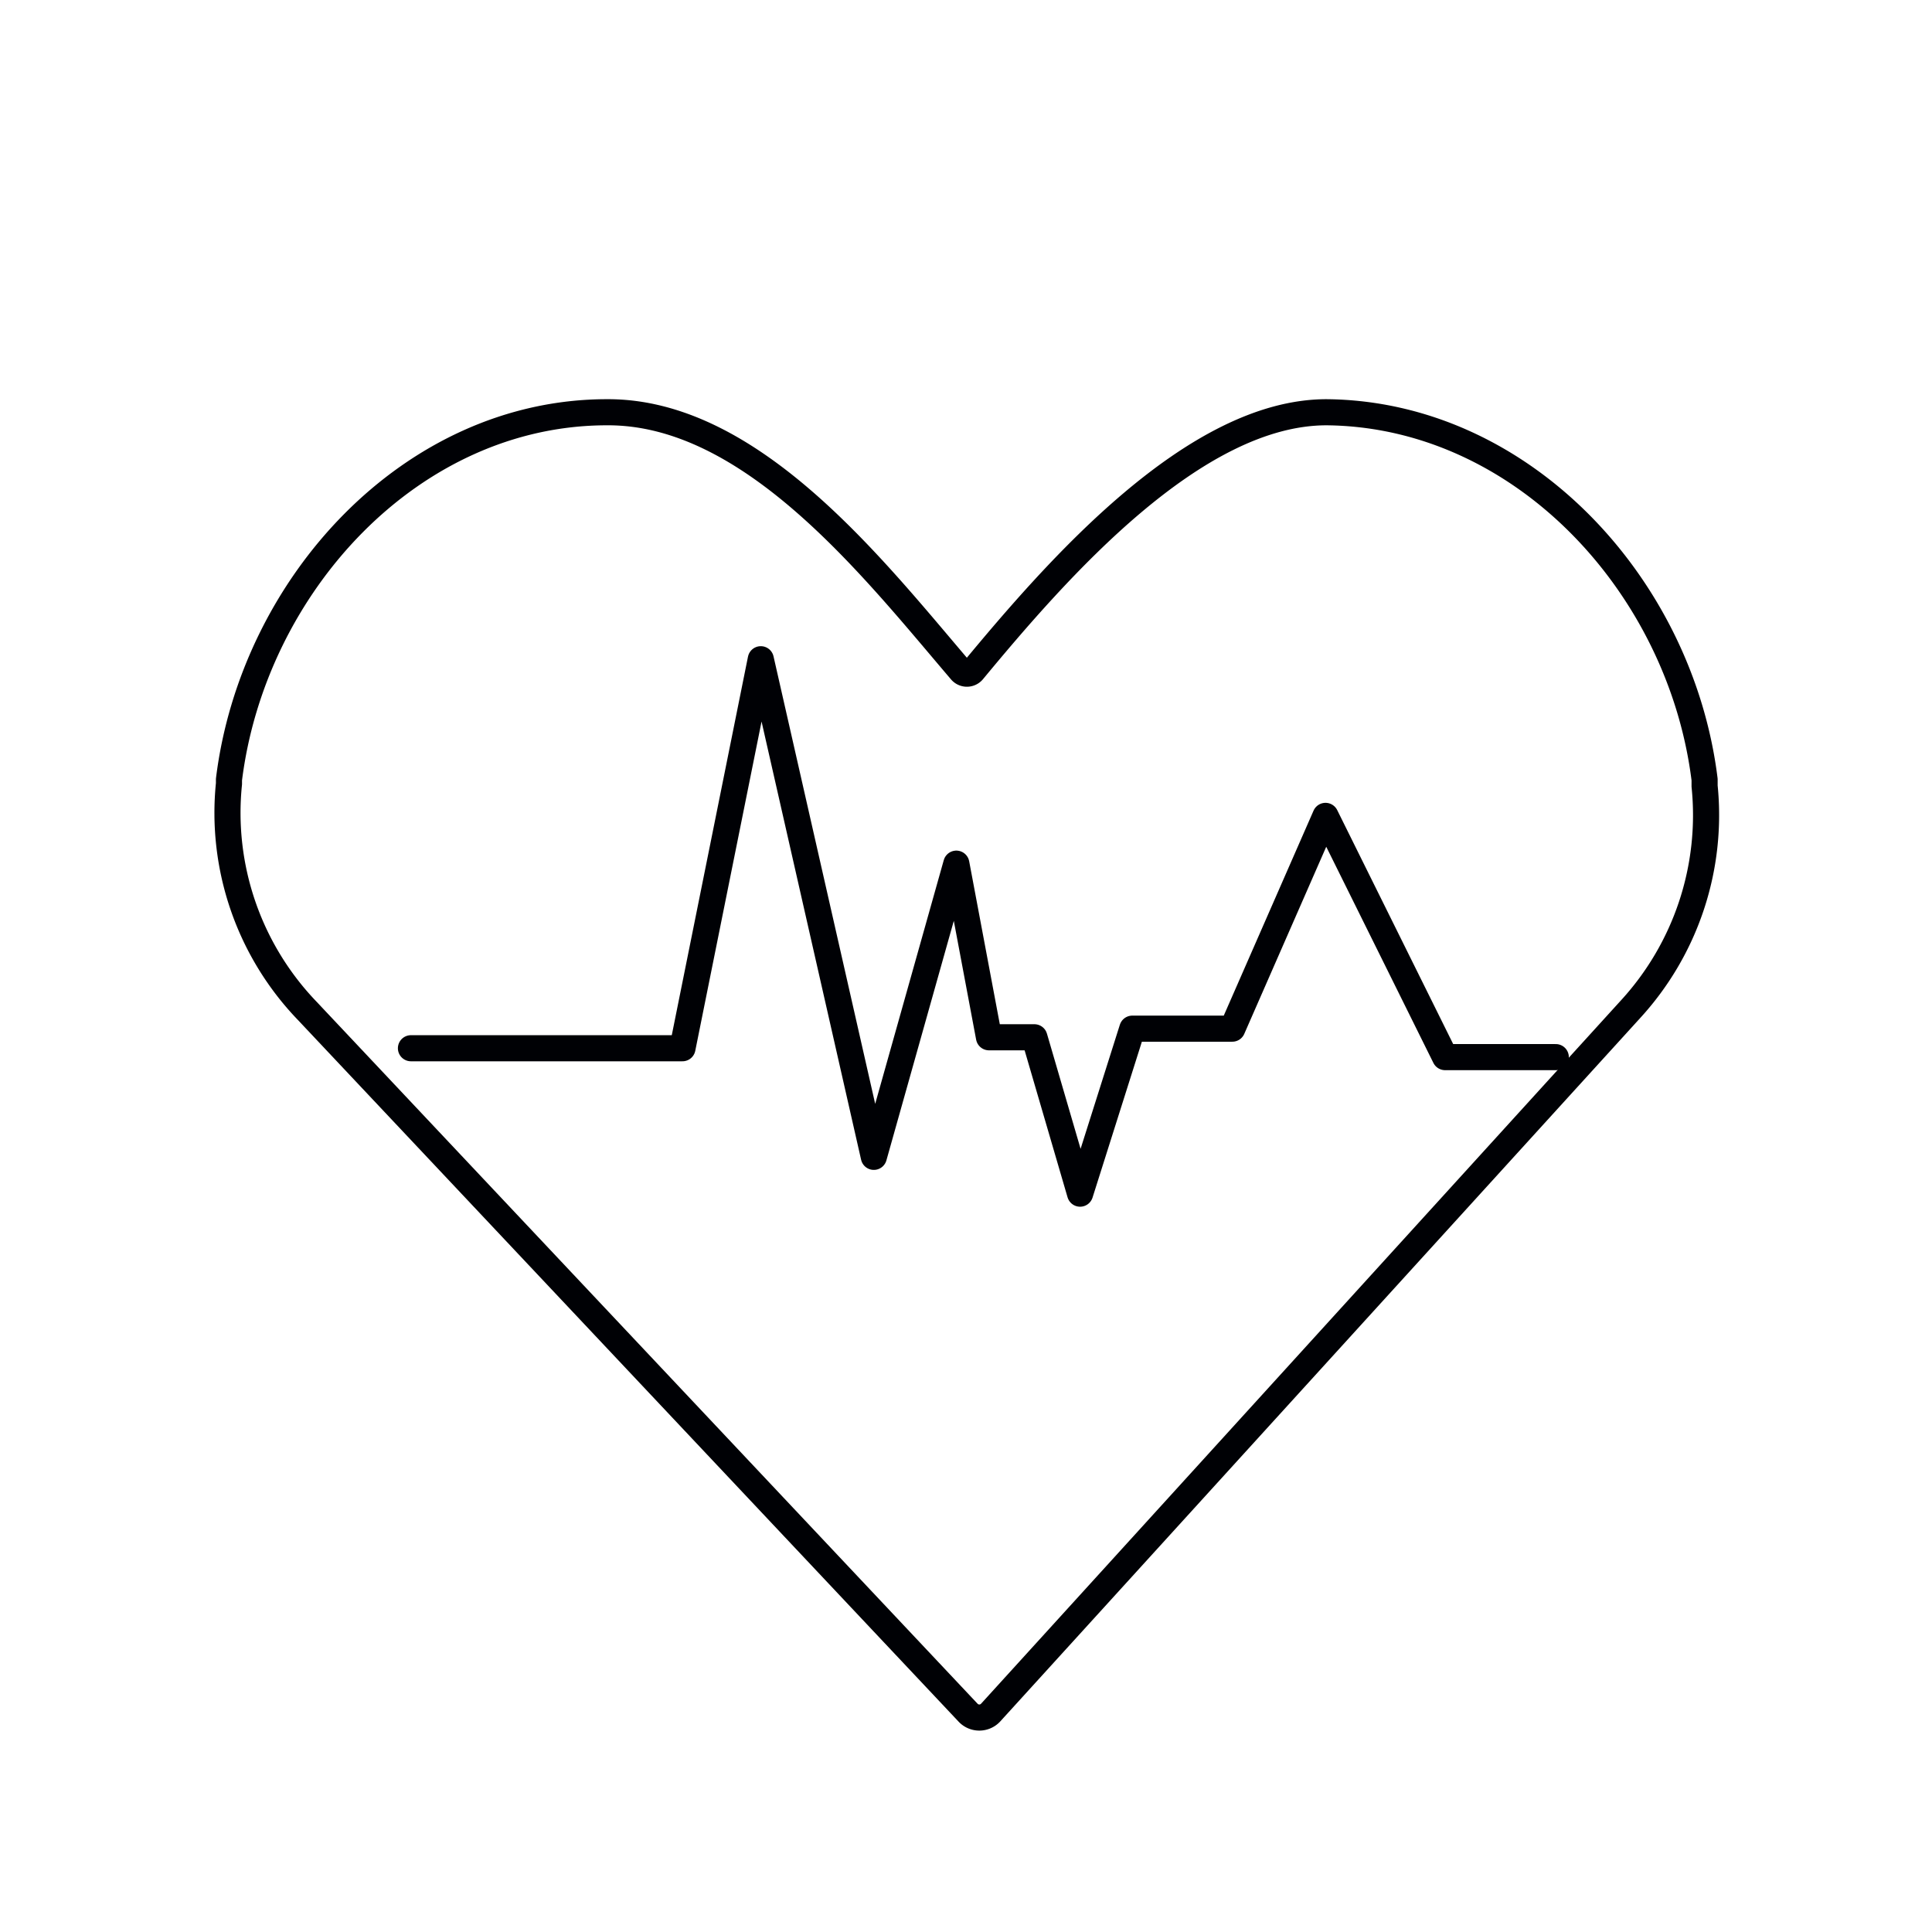
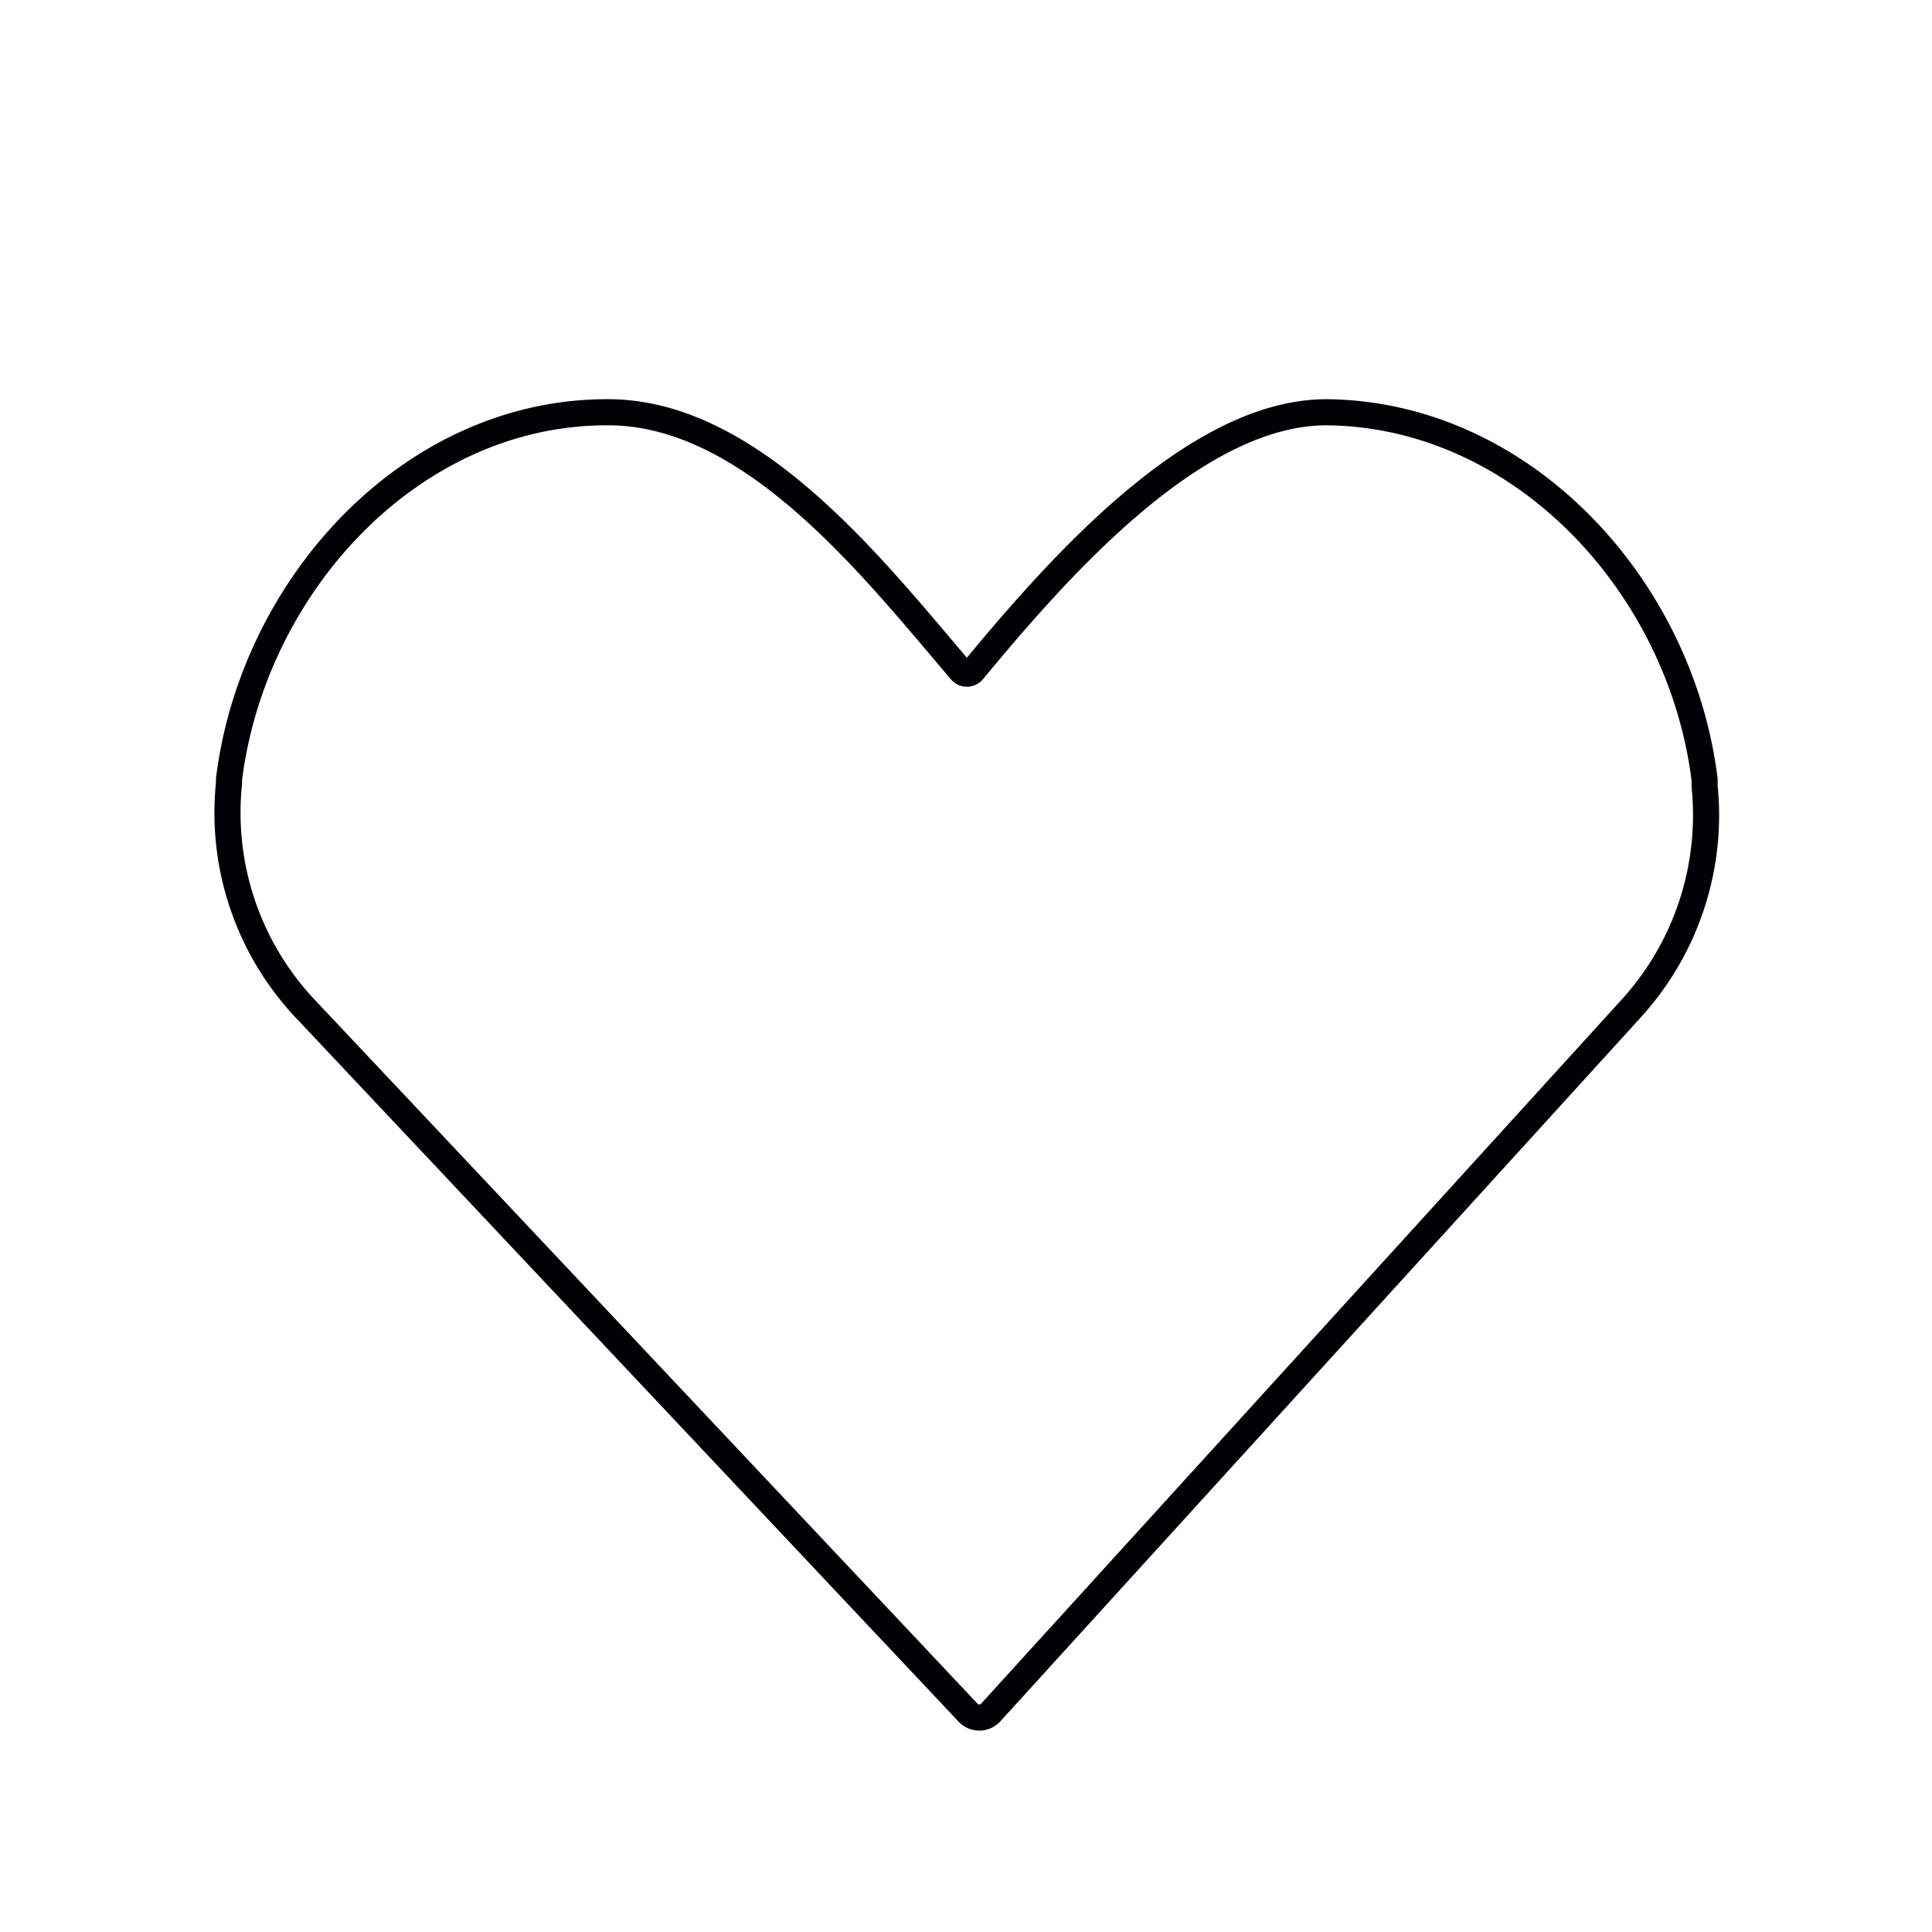
<svg xmlns="http://www.w3.org/2000/svg" viewBox="0 0 74 74">
  <defs>
    <style>.cls-1,.cls-2{fill:none;stroke:#000105;stroke-linecap:round;stroke-linejoin:round;}.cls-2{stroke-width:1.42px;}</style>
  </defs>
  <title>•-Для сердца и сосудовимпортерия</title>
  <g id="Слой_2" data-name="Слой 2">
    <path class="cls-1" d="M65.29,30.11l0-.25c-.92-7.44-7-14-14.48-14.07-5.07,0-10.31,6-13.54,9.9a.3.3,0,0,1-.47,0c-3.33-3.9-8-9.93-13.55-9.9-7.5,0-13.56,6.63-14.48,14.07,0,.05,0,.11,0,.16a10.94,10.94,0,0,0,3,8.7L37.08,65.6a.59.59,0,0,0,.86,0L62.45,38.66A11,11,0,0,0,65.29,30.11Z" />
-     <polyline class="cls-1" points="15.74 40.15 26.14 40.15 29.14 25.25 33.47 44.31 36.63 33.08 37.88 39.73 39.62 39.73 41.37 45.72 43.37 39.4 47.2 39.4 50.77 31.25 55.35 40.49 59.59 40.49" />
-     <polyline class="cls-2" points="298.89 -139.3 298.89 700.37 -490.45 700.37 -490.45 941.21 -751.7 941.21 -1029.56 941.21 -1029.56 -123.07" />
  </g>
</svg>